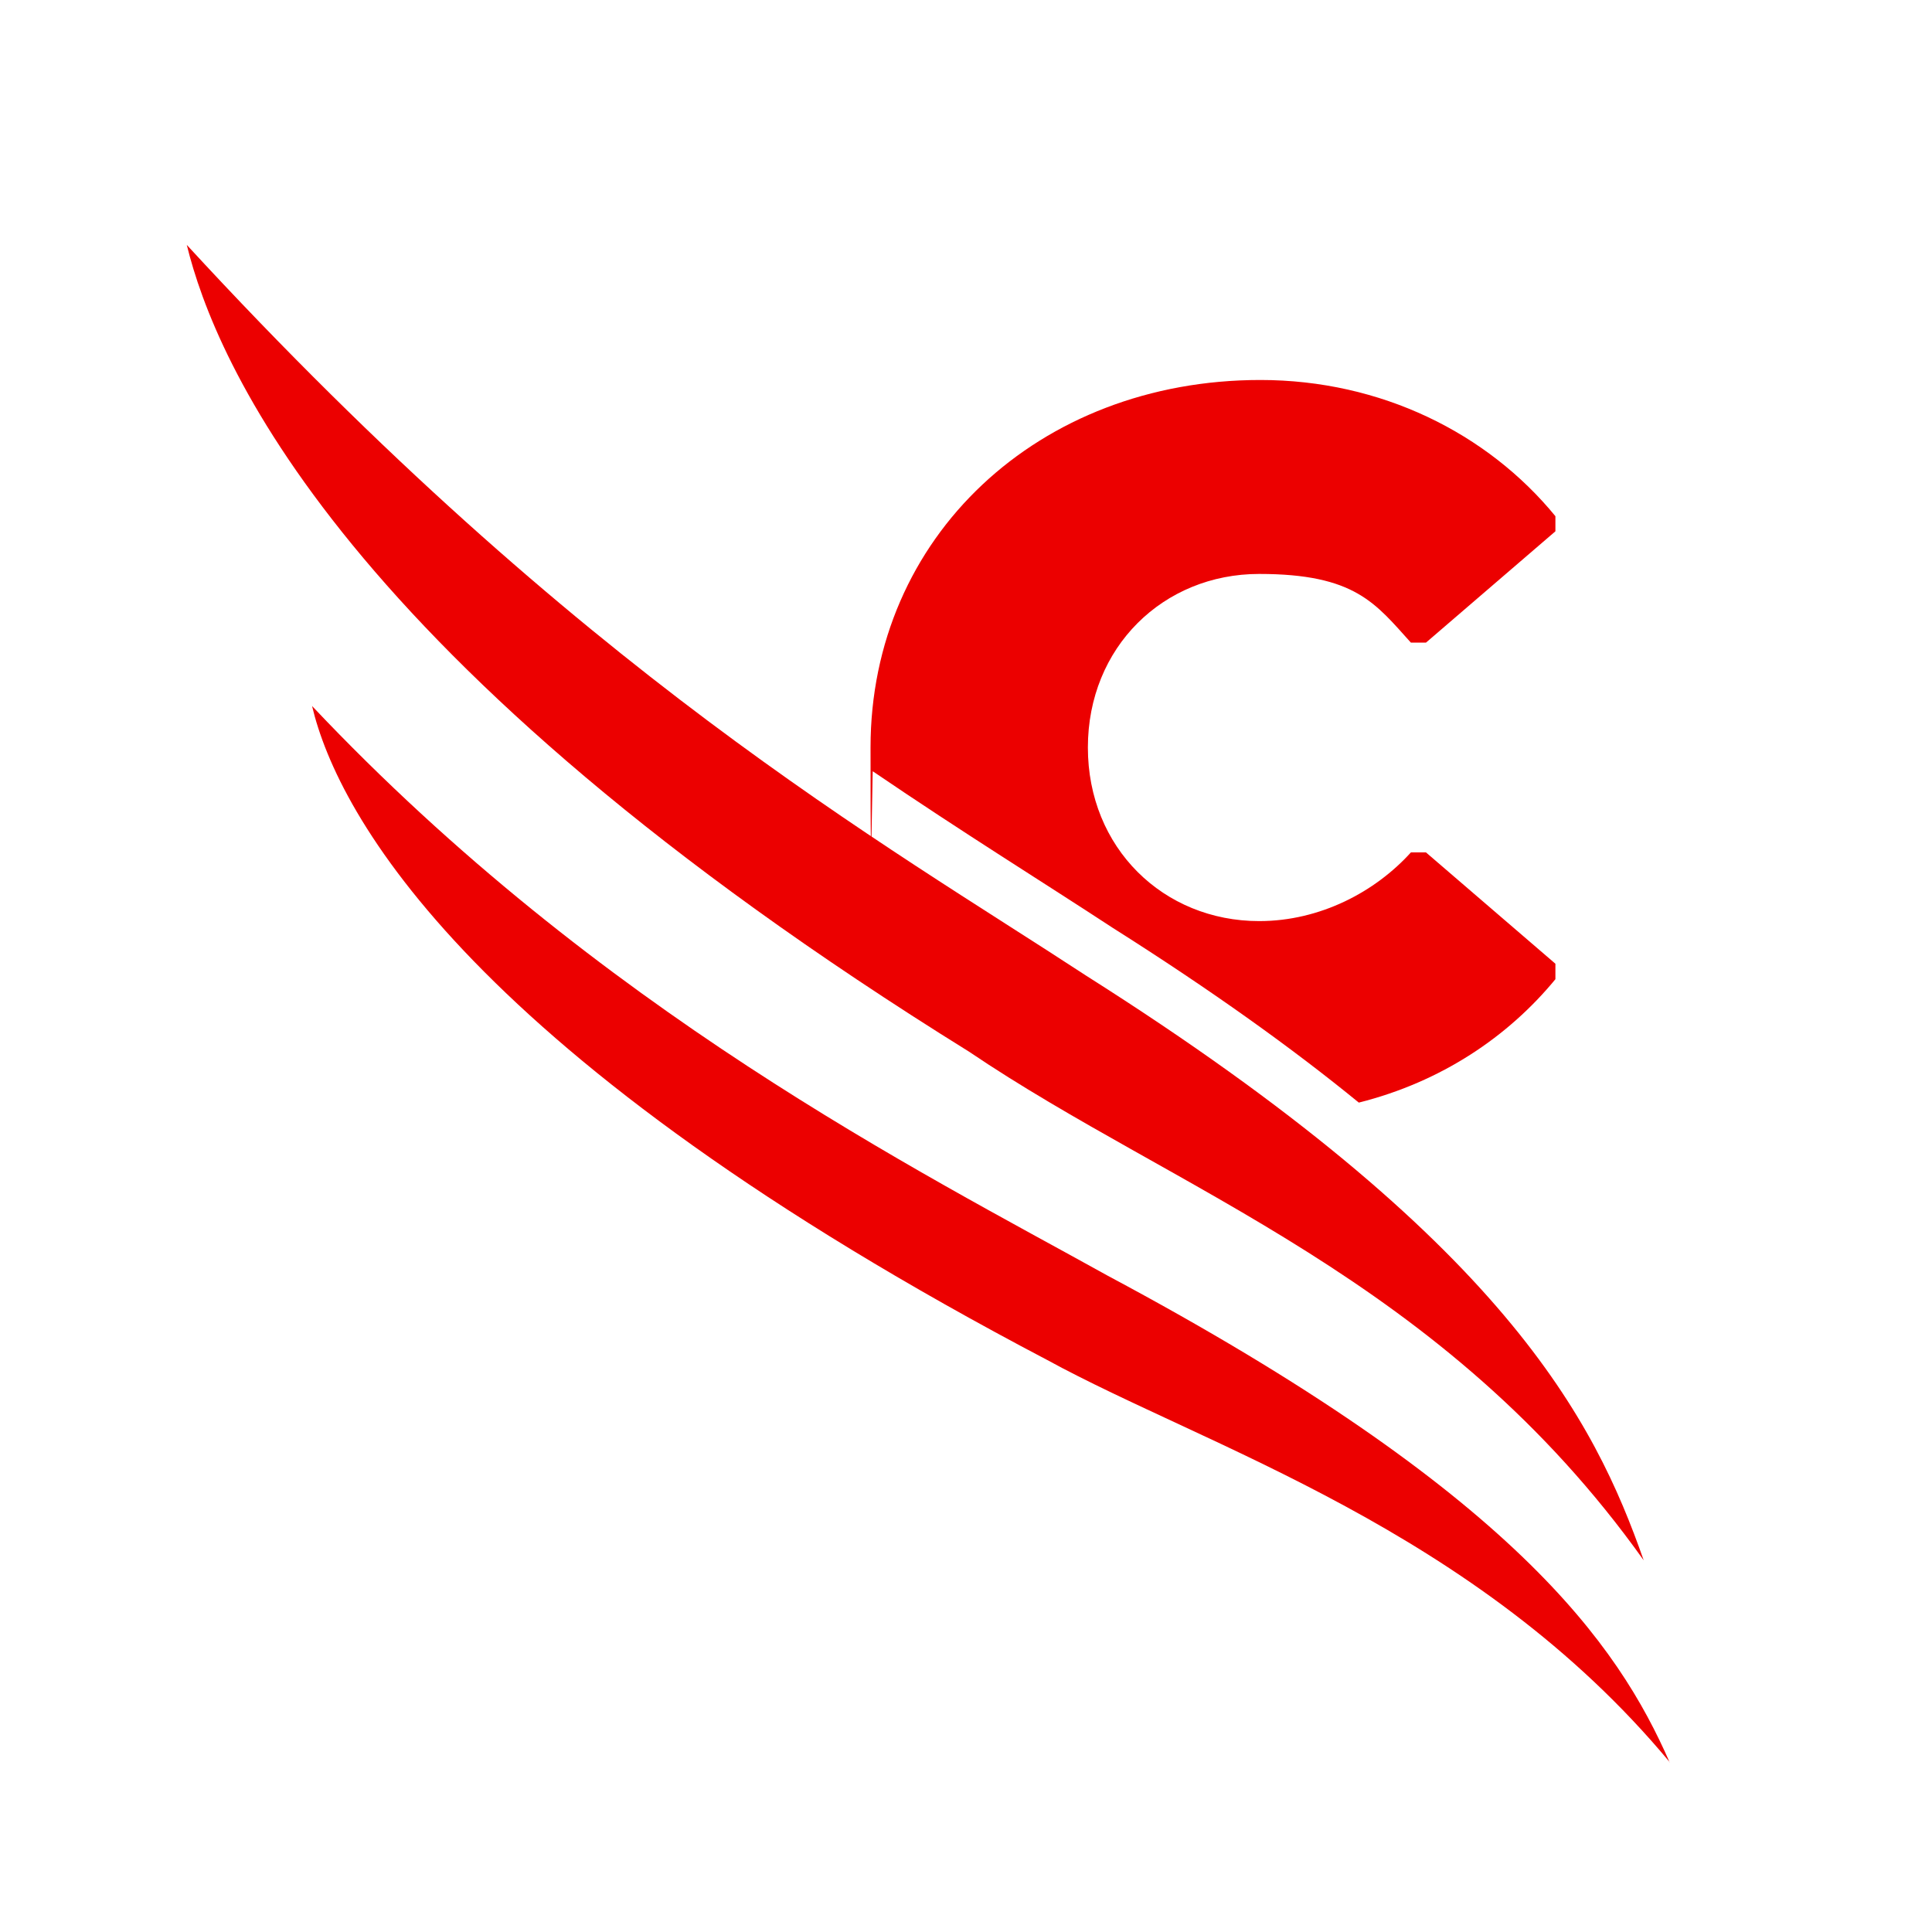
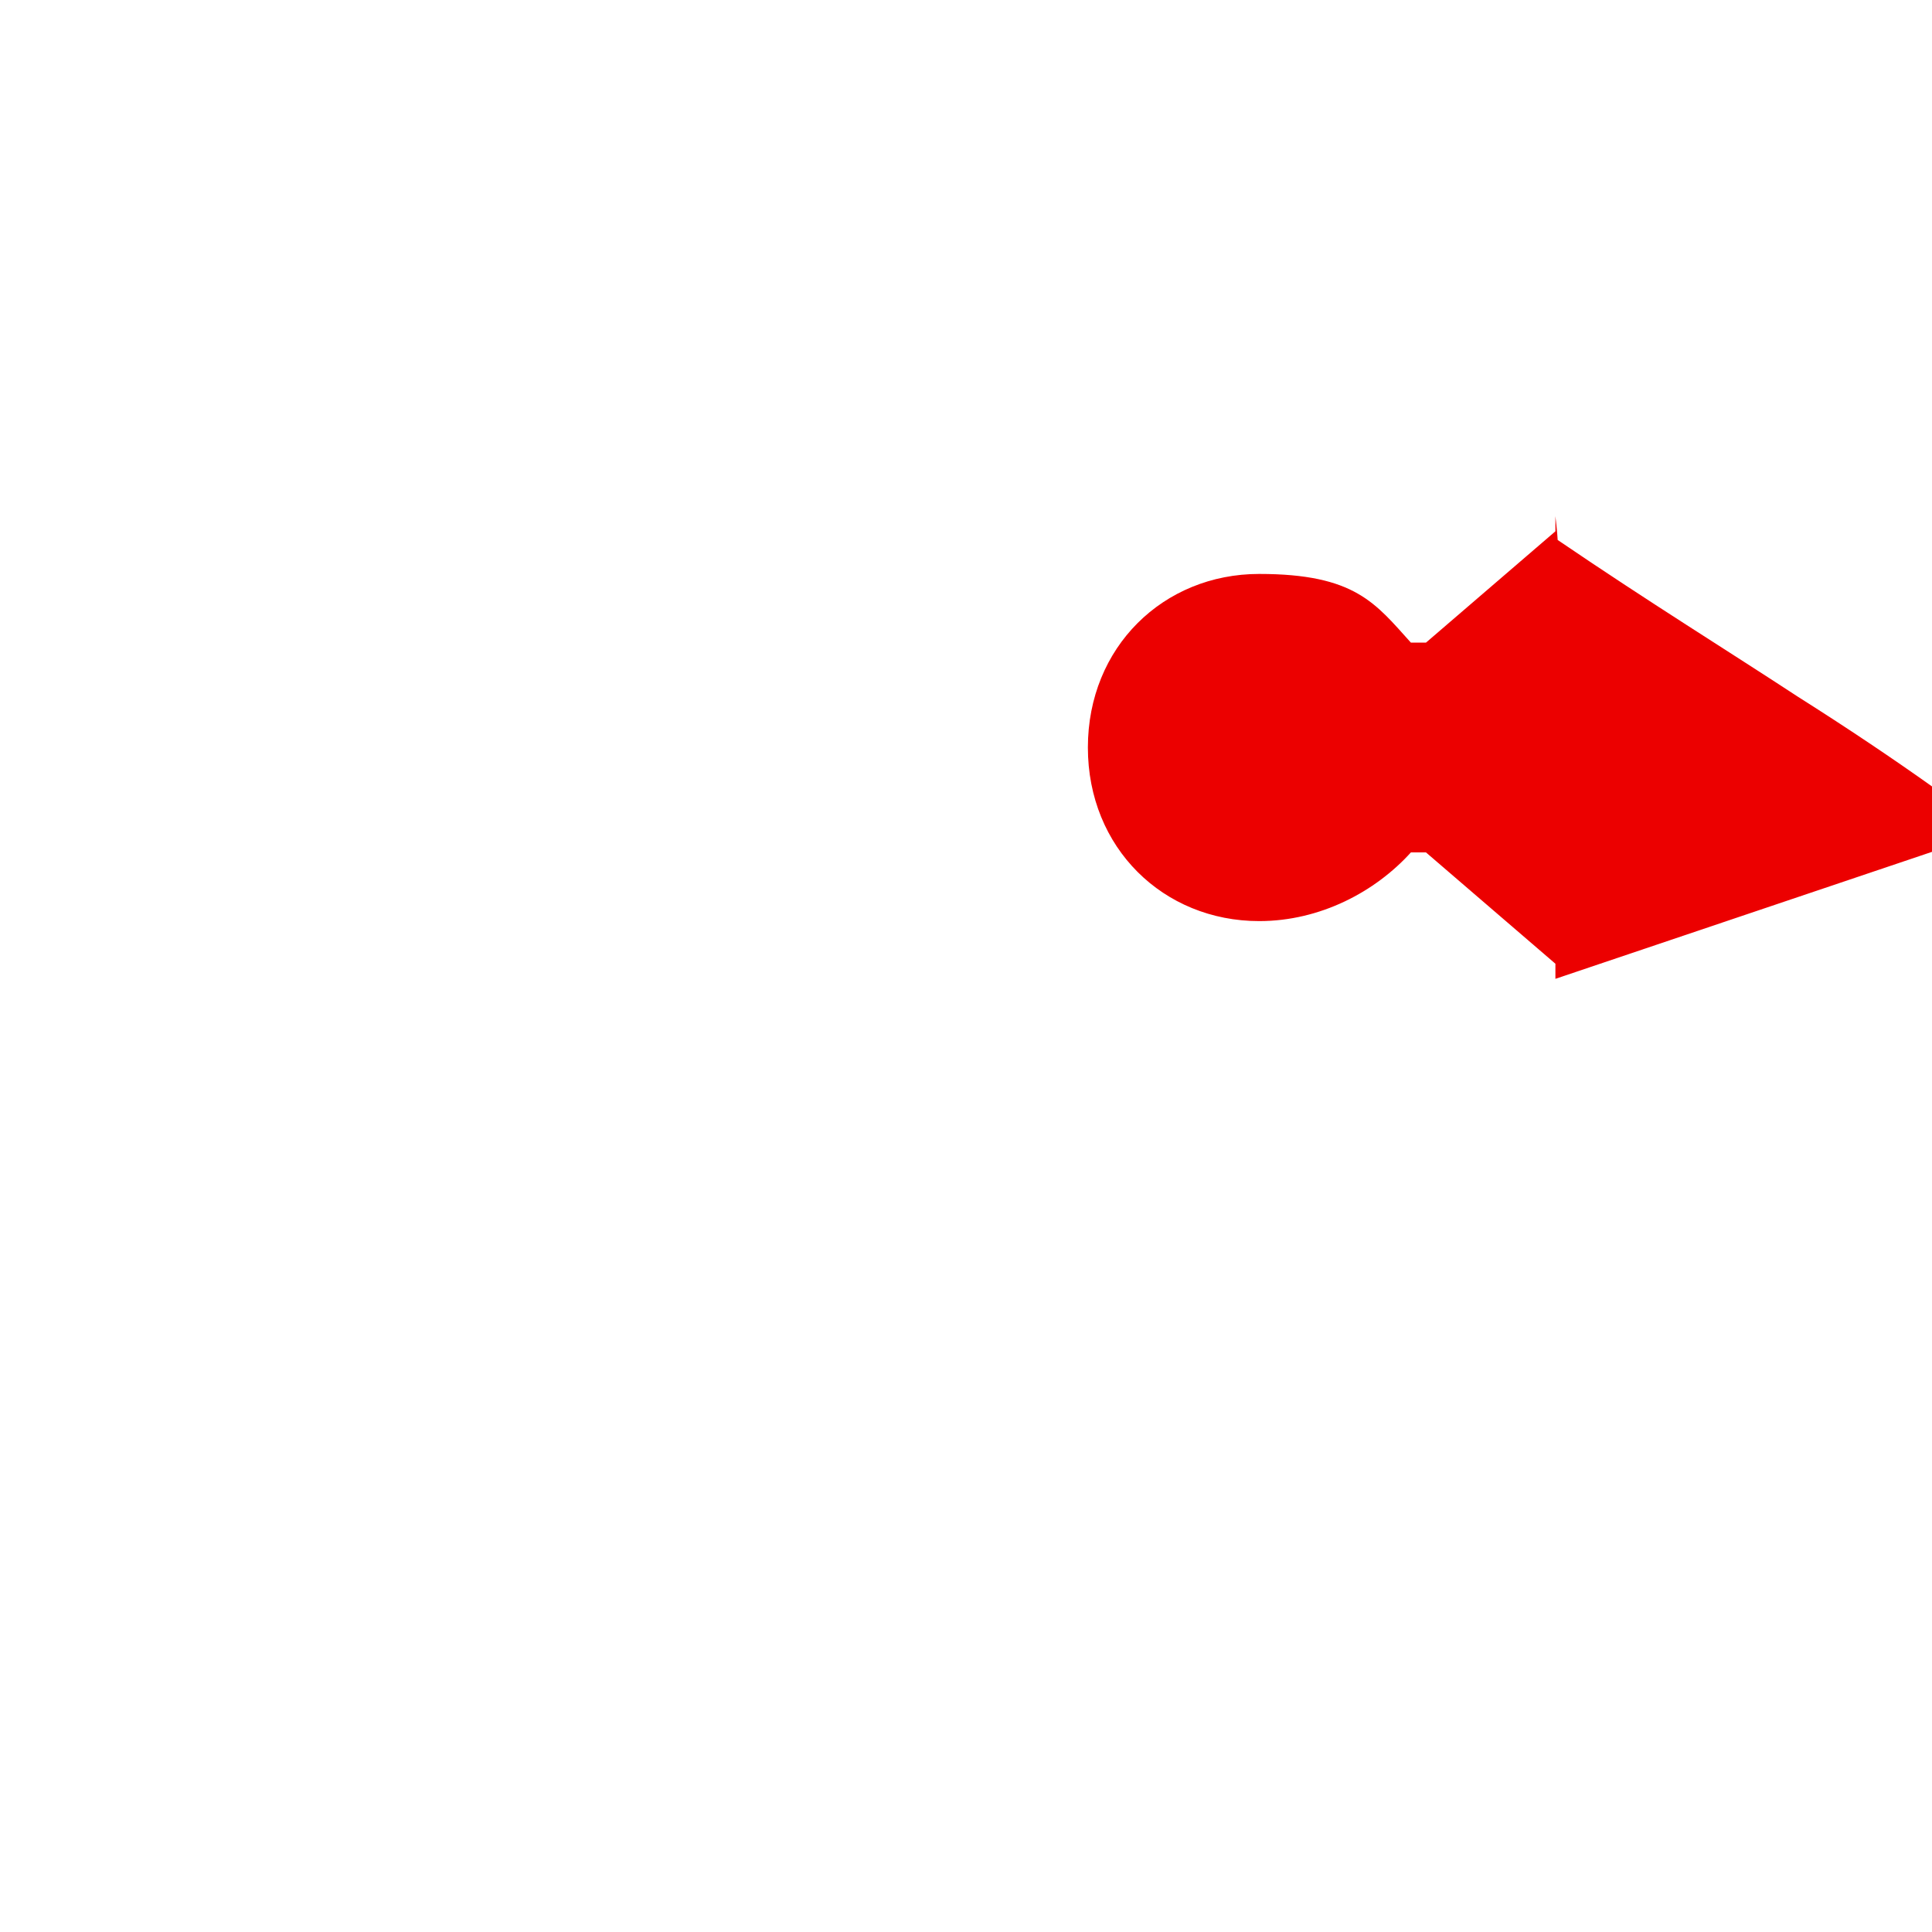
<svg xmlns="http://www.w3.org/2000/svg" id="Ebene_1" data-name="Ebene 1" version="1.1" viewBox="0 0 512 512">
  <defs>
    <style>
      .cls-1 {
        fill: #ec0000;
        fill-rule: evenodd;
        stroke-width: 0px;
      }
    </style>
  </defs>
-   <path class="cls-1" d="M412.2,259.4v-4l-34.3-29.5h-4c-9.4,10.4-24,18.2-40.2,18.2-25.4,0-45.4-19.4-45.4-46s20-46,45.4-46,30.8,7.8,40.2,18.2h4l34.3-29.5v-4c-18-22-46.2-36.1-78.2-36.1-58.8,0-103.3,41.6-103.3,97.4s.5,4.2.6,6.3c24.1,16.4,45.3,29.5,63.6,41.5,26.4,16.7,47.7,32,65.2,46.3,21.9-5.5,39.6-17.5,52.1-32.7" />
-   <path class="cls-1" d="M442.5,467.1c-13.7-31.3-41.2-71.5-148.9-129-49.7-27.6-134.6-70.2-210.9-151,6.9,29.2,42.4,93.3,194.8,173.3,42.2,23.1,113.6,44.8,165,106.6" />
-   <path class="cls-1" d="M435.6,413.5c-13-37-36.5-84.5-147.7-154.9-54.2-35.5-133.8-80.1-238.4-193.7,7.5,30.6,40.6,110.3,207.3,213.8,54.8,37.1,125.5,60,178.8,134.8" />
+   <path class="cls-1" d="M412.2,259.4v-4l-34.3-29.5h-4c-9.4,10.4-24,18.2-40.2,18.2-25.4,0-45.4-19.4-45.4-46s20-46,45.4-46,30.8,7.8,40.2,18.2h4l34.3-29.5v-4s.5,4.2.6,6.3c24.1,16.4,45.3,29.5,63.6,41.5,26.4,16.7,47.7,32,65.2,46.3,21.9-5.5,39.6-17.5,52.1-32.7" />
</svg>